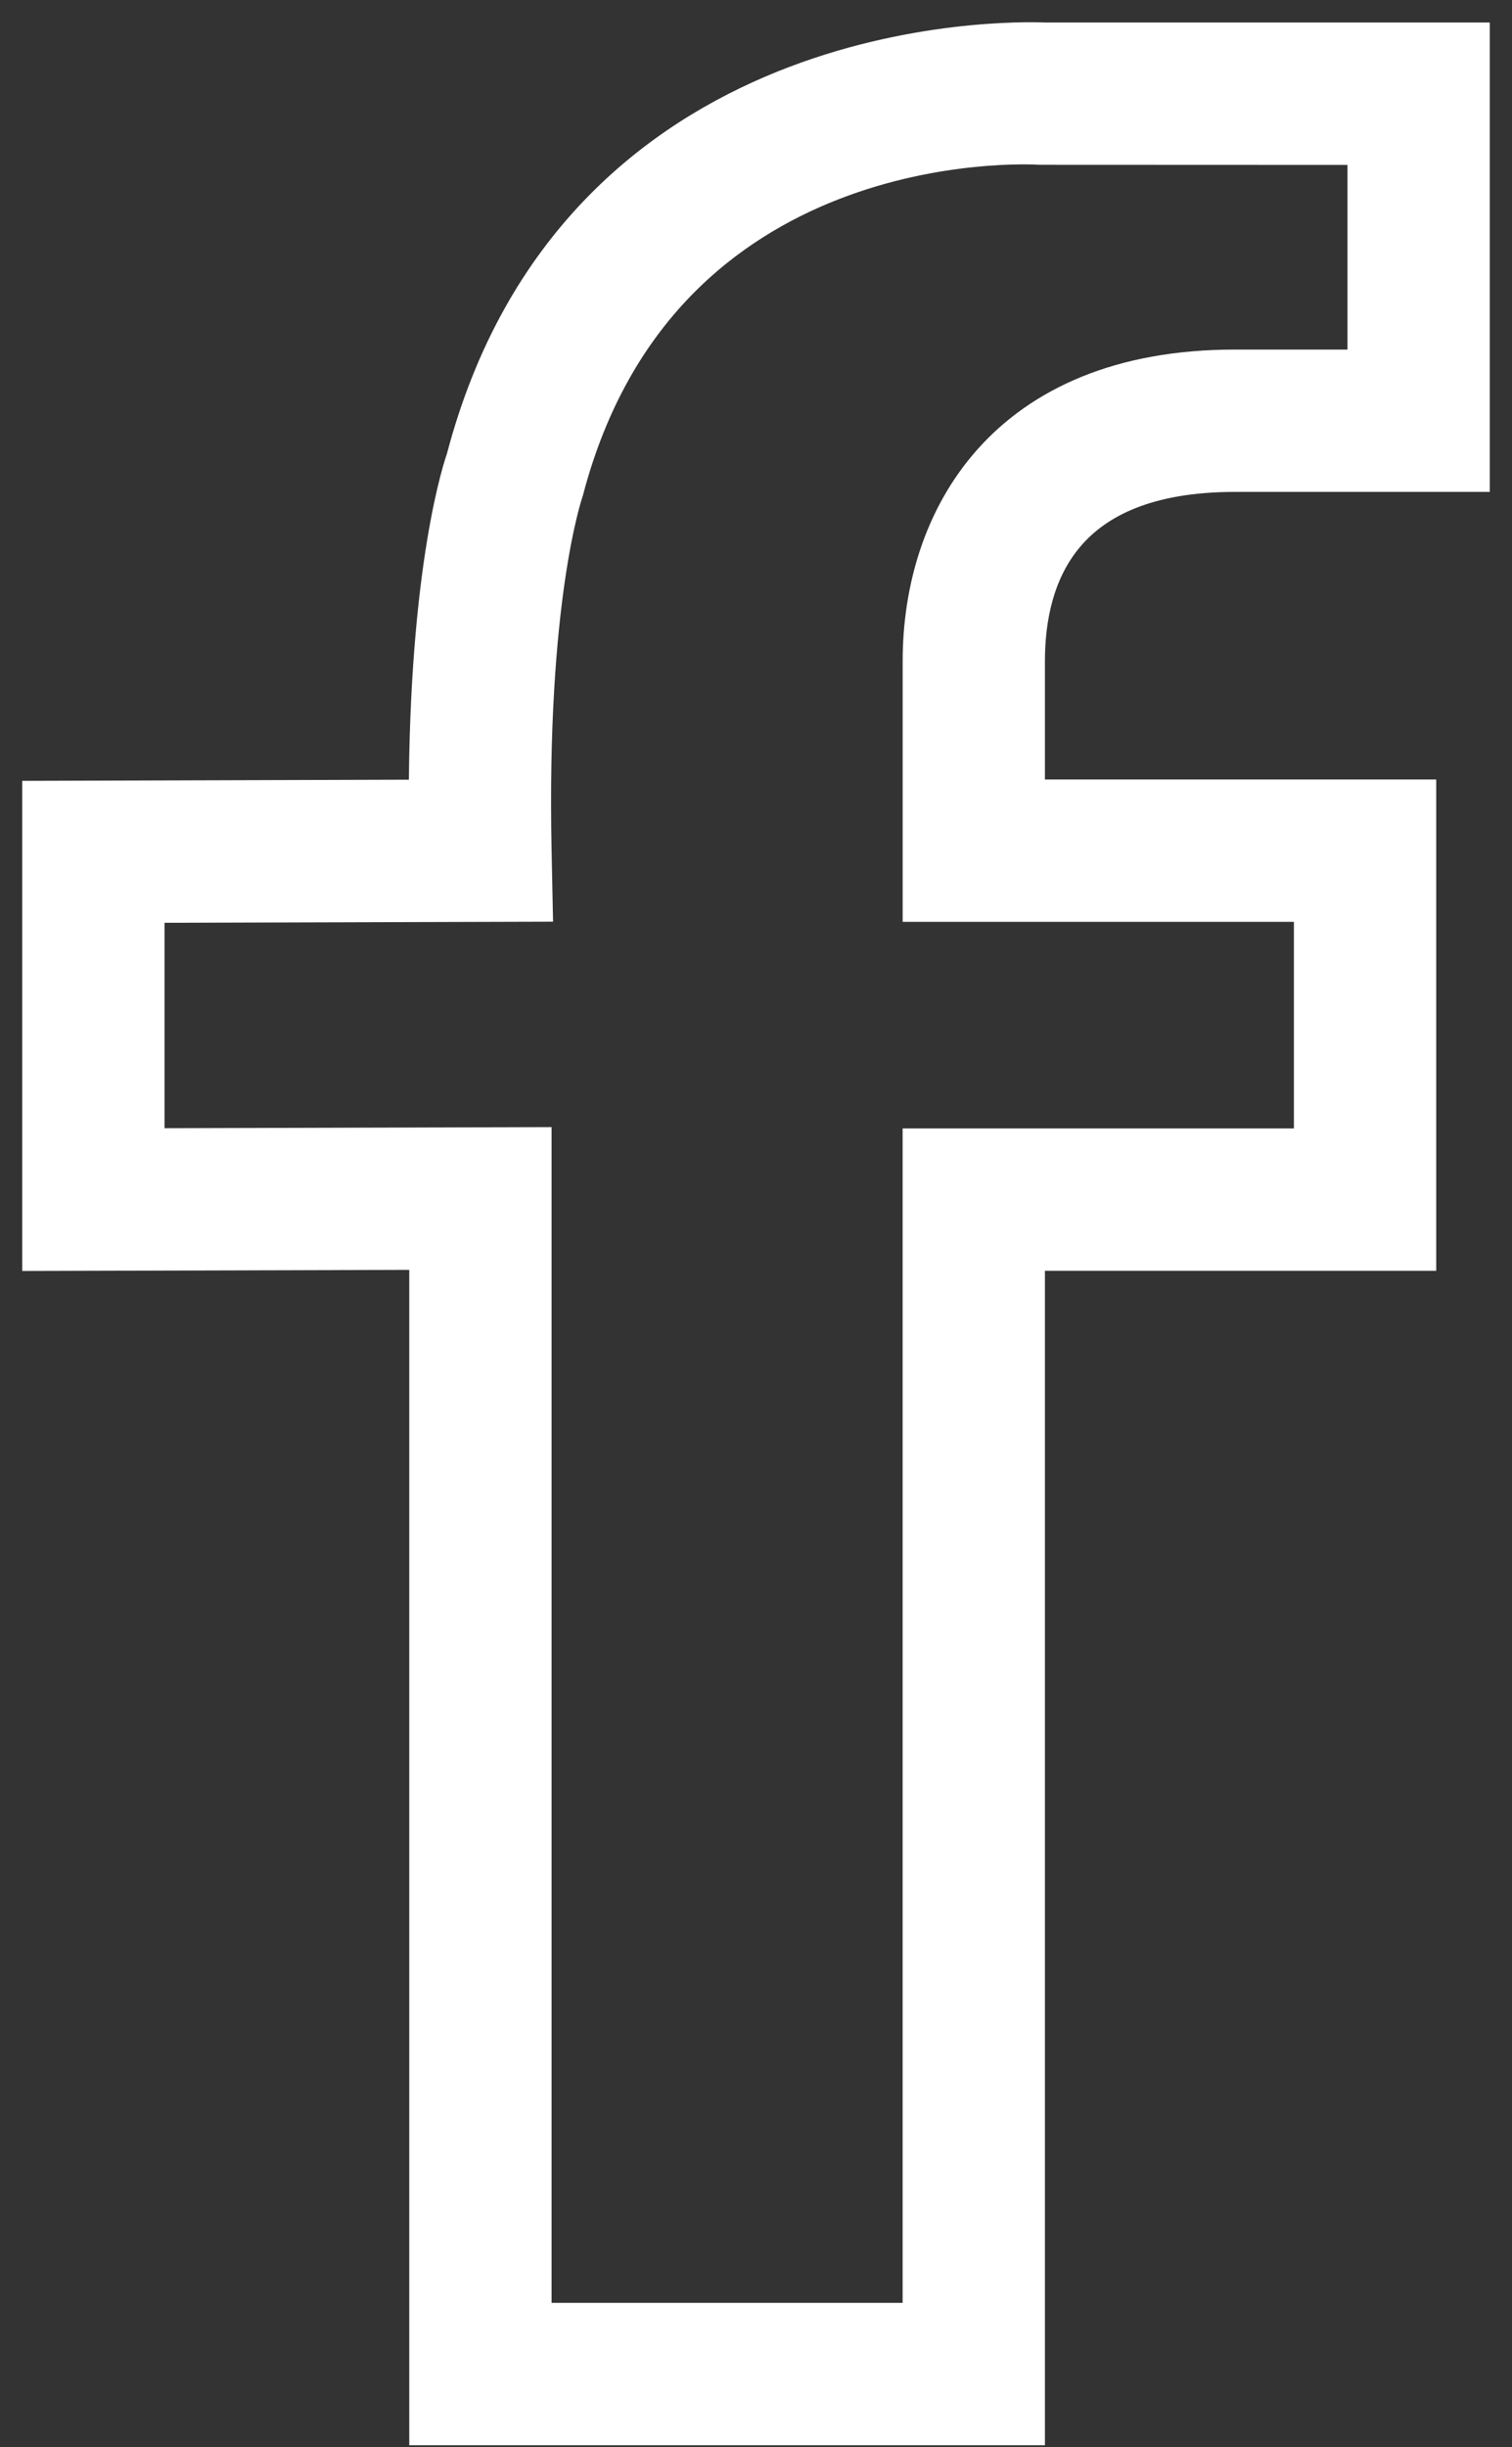
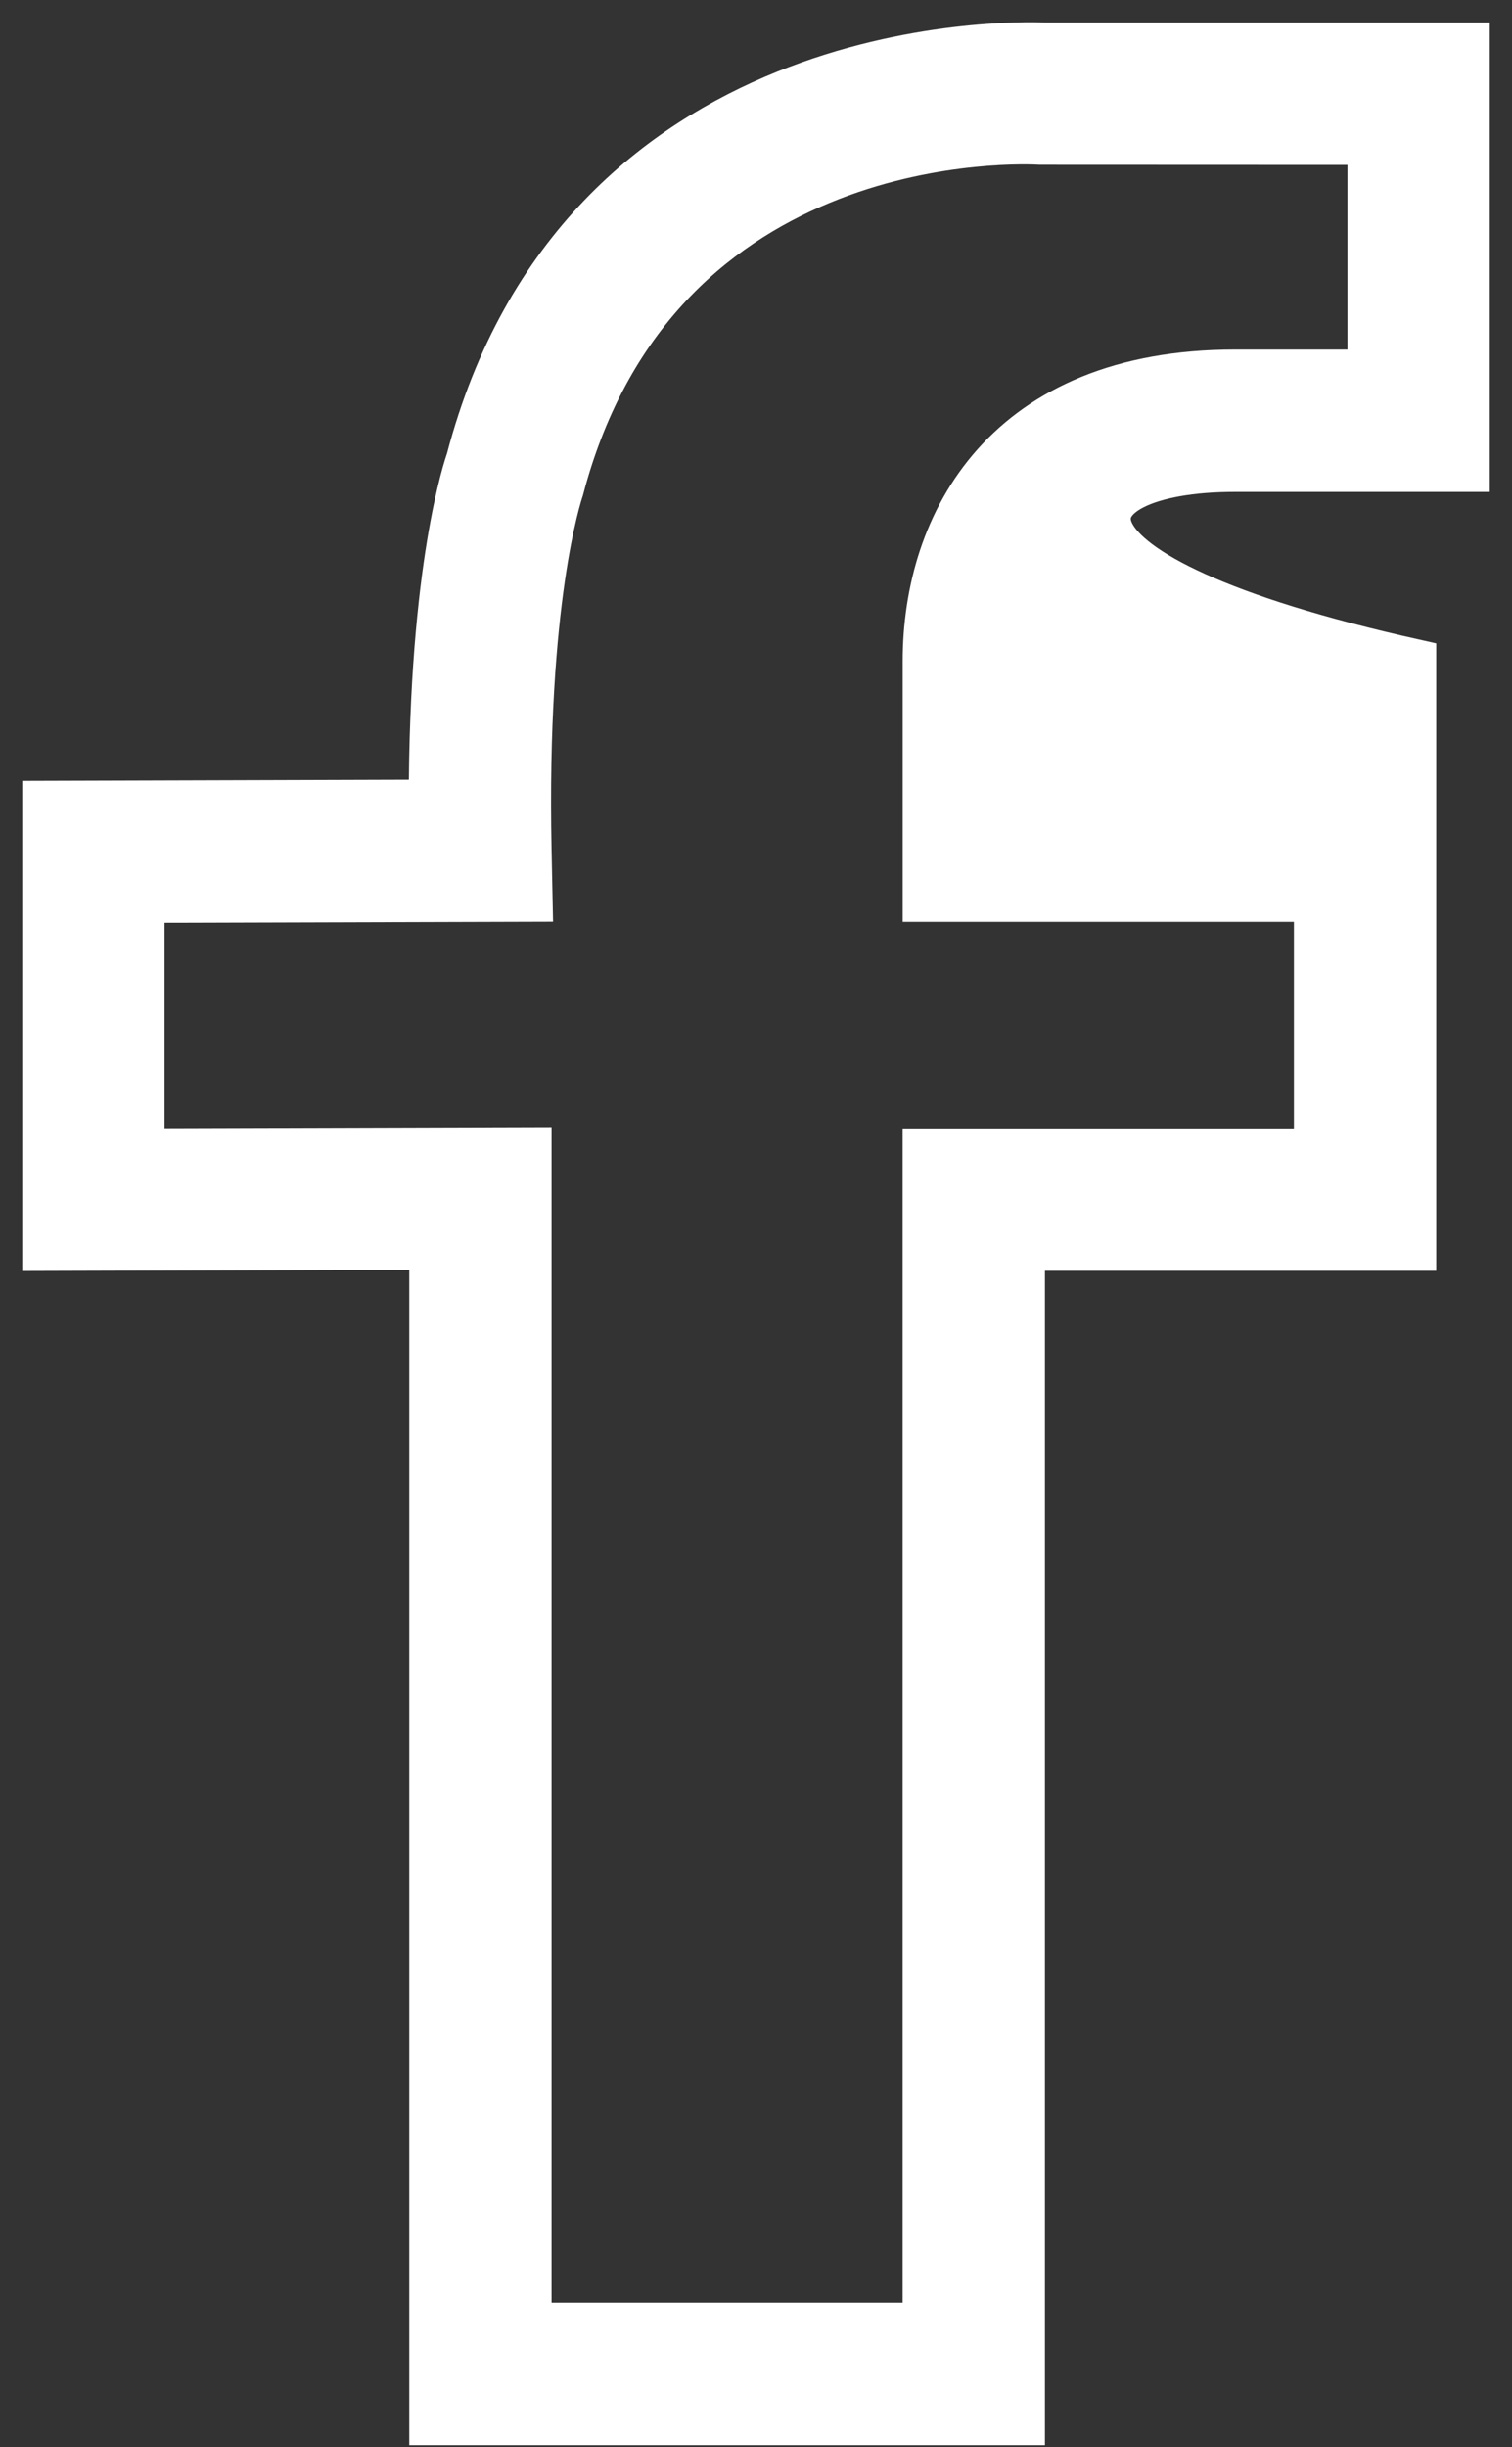
<svg xmlns="http://www.w3.org/2000/svg" width="34" height="55" viewBox="0 0 34 55" fill="none">
  <rect x="0" y="0" width="34" height="55" fill="#333333" stroke="none" />
-   <path d="M27.769 10.556H33V1.006H23.494C22.701 0.973 13.034 0.788 10.529 10.342C10.493 10.443 9.692 12.715 9.692 18.023L1 18.049V28.065L9.703 28.04V54.459H22.997V28.063H31.796V18.02H22.997V14.861C22.997 12.896 23.825 10.556 27.769 10.556ZM29.596 20.219V25.862H20.797V52.259H11.903V25.834L3.2 25.859V20.242L11.926 20.217L11.903 19.098C11.788 13.476 12.59 11.111 12.627 10.998C14.789 2.769 23.045 3.182 23.399 3.204L30.8 3.207V8.357H27.769C22.63 8.357 20.798 11.716 20.798 14.86V20.219H29.596Z" fill="white" stroke="white" />
+   <path d="M27.769 10.556H33V1.006H23.494C22.701 0.973 13.034 0.788 10.529 10.342C10.493 10.443 9.692 12.715 9.692 18.023L1 18.049V28.065L9.703 28.04V54.459H22.997V28.063H31.796V18.02V14.861C22.997 12.896 23.825 10.556 27.769 10.556ZM29.596 20.219V25.862H20.797V52.259H11.903V25.834L3.2 25.859V20.242L11.926 20.217L11.903 19.098C11.788 13.476 12.59 11.111 12.627 10.998C14.789 2.769 23.045 3.182 23.399 3.204L30.8 3.207V8.357H27.769C22.63 8.357 20.798 11.716 20.798 14.86V20.219H29.596Z" fill="white" stroke="white" />
</svg>